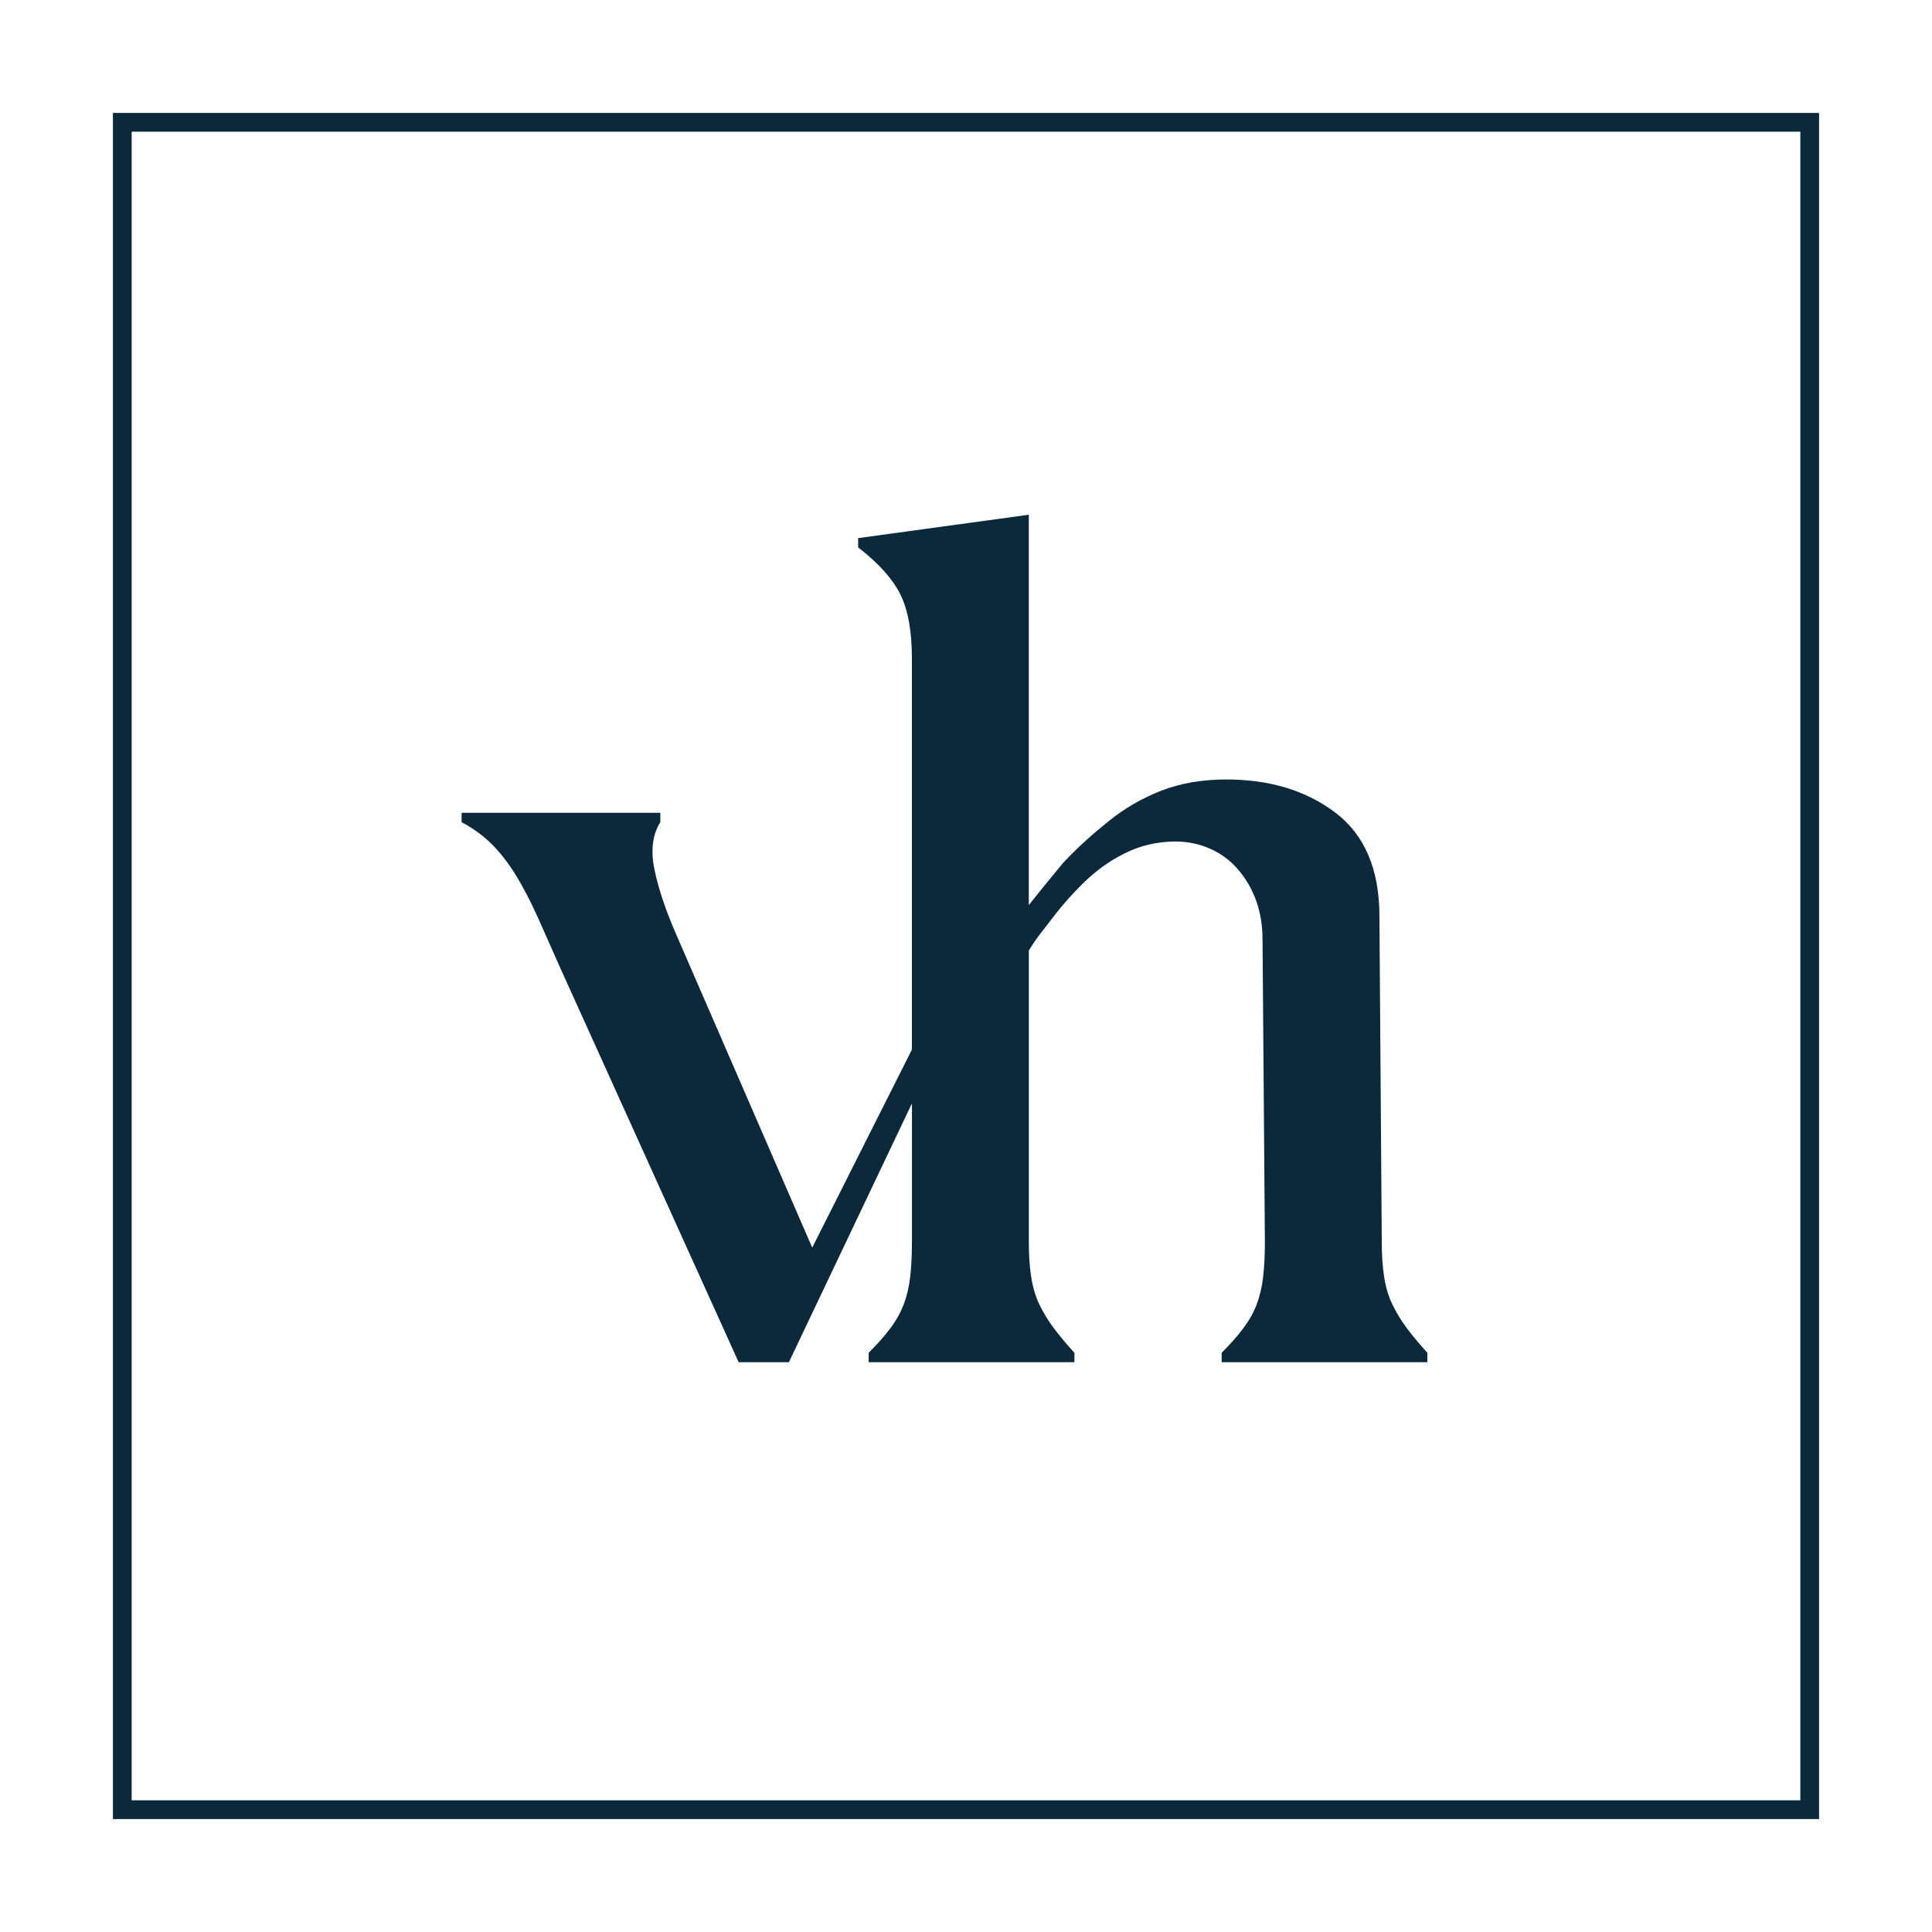
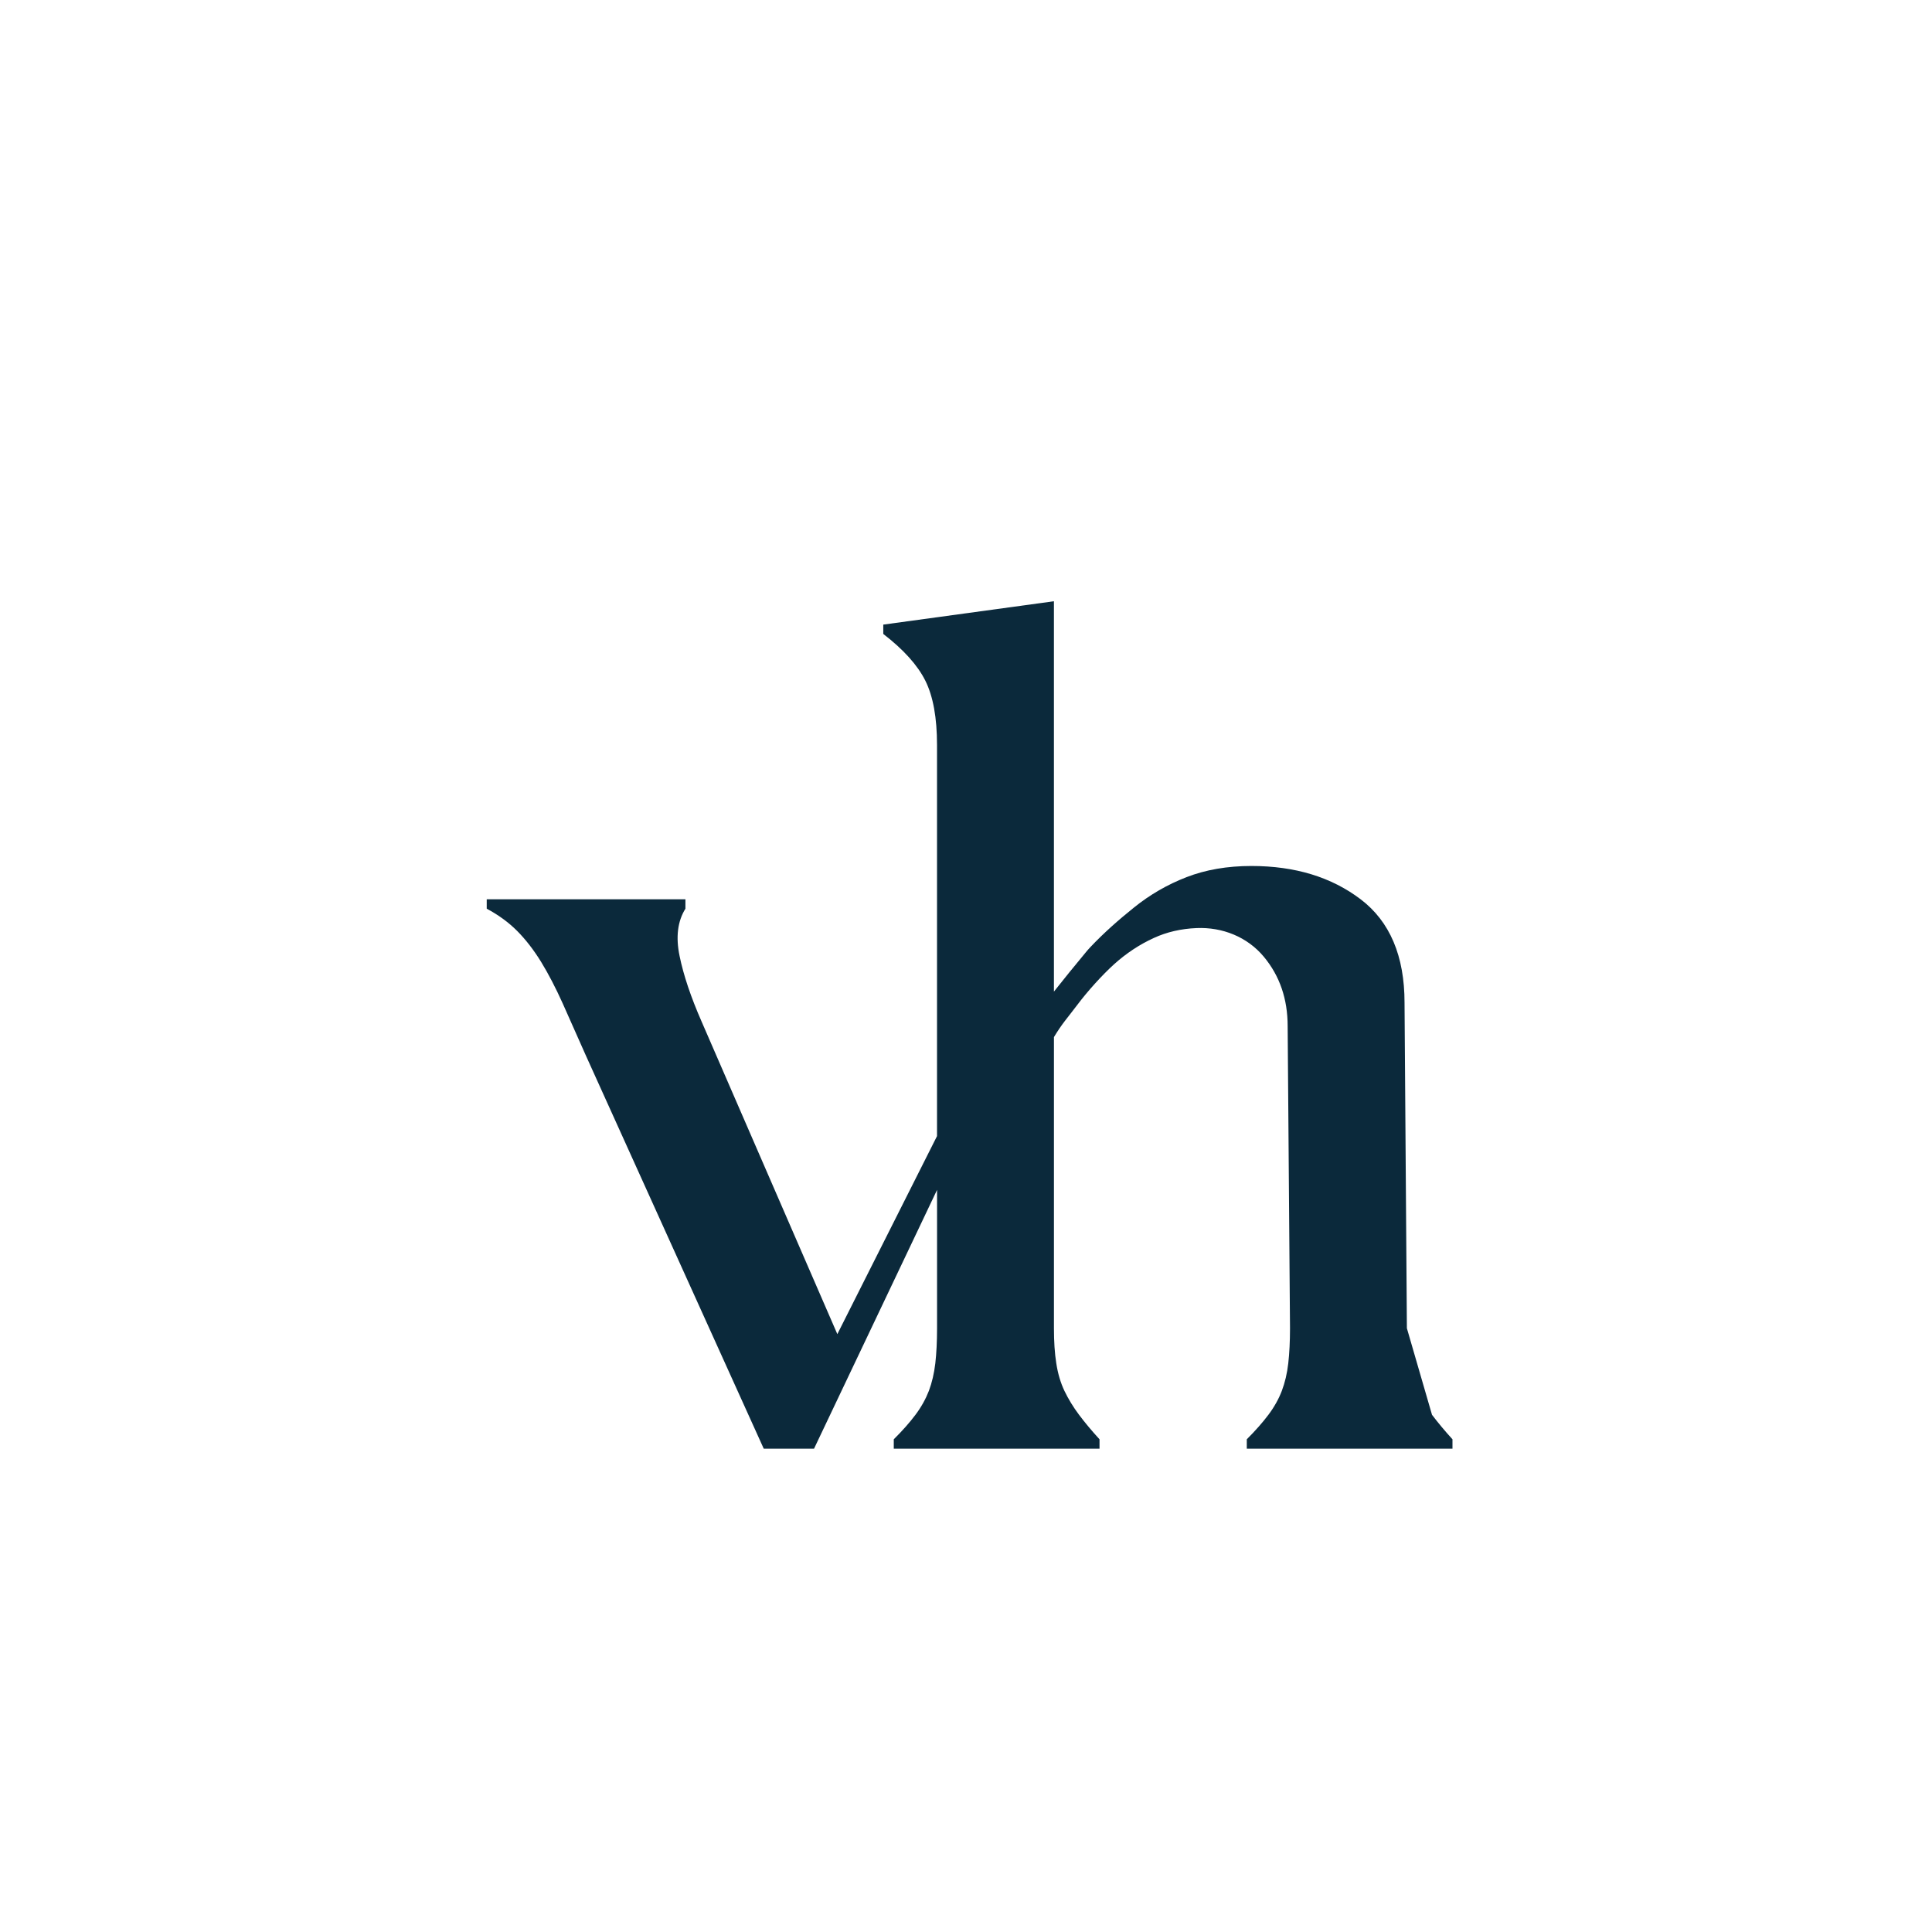
<svg xmlns="http://www.w3.org/2000/svg" id="Calque_1" viewBox="0 0 1133.86 1133.86">
  <defs>
    <style>.cls-1{fill:#0b293b;}</style>
  </defs>
-   <path class="cls-1" d="M1067.59,1067.59H66.27V66.27h1001.32v1001.32ZM77.27,1056.59h979.32V77.27H77.27v979.32Z" />
-   <path class="cls-1" d="M825.68,779.53c-3.43-4.57-6.26-9.3-8.55-14.06-2.32-4.81-3.9-10.2-4.81-16.15-.94-5.95-1.38-12.8-1.38-20.56l-1.38-191.04c0-27.41-8.59-47.65-25.72-60.69-17.17-13.04-38.52-19.57-64.15-19.57-14.18,0-26.86,2.21-38.04,6.54-11.22,4.33-21.5,10.28-30.88,17.84-8.88,7.13-17.58,14.75-25.73,23.38-.89.95-1.76,1.94-2.58,2.95l-9.54,11.61-9.13,11.4v-229.09l-100.15,13.71v5.47c11.89,9.18,20.12,18.31,24.69,27.45,4.57,9.18,6.85,21.74,6.85,37.73v229.53l-58.5,116.22-79.55-183.17c-6.42-14.61-10.75-27.53-13.04-38.75-2.32-11.19-1.14-20.44,3.43-27.76v-5.51h-116.61v5.51c6.85,3.66,12.8,7.99,17.84,13.04,5,5.04,9.69,11.07,14.06,18.16,4.33,7.09,8.55,15.2,12.68,24.38,4.1,9.14,8.66,19.42,13.71,30.84l104.29,230.51h29.5l72.21-151.9v81.24c0,7.76-.35,14.61-1.02,20.56-.71,5.95-1.97,11.34-3.78,16.15-1.85,4.76-4.45,9.49-7.88,14.06-3.43,4.57-7.68,9.37-12.72,14.37v5.51h120.75v-5.51c-4.57-5-8.59-9.81-12.01-14.37-3.43-4.57-6.3-9.3-8.59-14.06-2.28-4.81-3.86-10.2-4.77-16.15-.95-5.95-1.38-12.8-1.38-20.56v-170.92c5-8.23,7.69-10.9,13.9-19.14,5.91-7.85,14.34-17.21,21.43-23.63,7.09-6.38,14.85-11.54,23.31-15.4,7.54-3.47,15.9-5.42,25.07-5.8,15.16-.63,29.75,5.16,39.46,16.82,9.33,11.21,13.99,24.77,13.99,40.76l1.38,177.3c0,7.76-.35,14.61-1.02,20.56-.67,5.95-1.97,11.34-3.78,16.15-1.81,4.76-4.45,9.49-7.88,14.06-3.43,4.57-7.68,9.37-12.68,14.37v5.51h120.71v-5.51c-4.57-5-8.55-9.81-12.01-14.37Z" />
+   <path class="cls-1" d="M825.68,779.53l-1.38-191.04c0-27.41-8.59-47.65-25.72-60.69-17.17-13.04-38.52-19.57-64.15-19.57-14.18,0-26.86,2.21-38.04,6.54-11.22,4.33-21.5,10.28-30.88,17.84-8.88,7.13-17.58,14.75-25.73,23.38-.89.95-1.76,1.94-2.58,2.95l-9.54,11.61-9.13,11.4v-229.09l-100.15,13.71v5.47c11.89,9.18,20.12,18.31,24.69,27.45,4.57,9.18,6.85,21.74,6.85,37.73v229.53l-58.5,116.22-79.55-183.17c-6.42-14.61-10.75-27.53-13.04-38.75-2.32-11.19-1.14-20.44,3.43-27.76v-5.51h-116.61v5.51c6.85,3.66,12.8,7.99,17.84,13.04,5,5.04,9.69,11.07,14.06,18.16,4.33,7.09,8.55,15.2,12.68,24.38,4.1,9.14,8.66,19.42,13.71,30.84l104.29,230.51h29.5l72.21-151.9v81.24c0,7.76-.35,14.61-1.02,20.56-.71,5.95-1.97,11.34-3.78,16.15-1.85,4.76-4.45,9.49-7.88,14.06-3.43,4.57-7.68,9.37-12.72,14.37v5.51h120.75v-5.51c-4.57-5-8.59-9.81-12.01-14.37-3.43-4.57-6.3-9.3-8.59-14.06-2.28-4.81-3.86-10.2-4.77-16.15-.95-5.95-1.38-12.8-1.38-20.56v-170.92c5-8.23,7.69-10.9,13.9-19.14,5.91-7.85,14.34-17.21,21.43-23.63,7.09-6.38,14.85-11.54,23.31-15.4,7.54-3.47,15.9-5.42,25.07-5.8,15.16-.63,29.75,5.16,39.46,16.82,9.33,11.21,13.99,24.77,13.99,40.76l1.38,177.3c0,7.76-.35,14.61-1.02,20.56-.67,5.95-1.97,11.34-3.78,16.15-1.81,4.76-4.45,9.49-7.88,14.06-3.43,4.57-7.68,9.37-12.68,14.37v5.51h120.71v-5.51c-4.57-5-8.55-9.81-12.01-14.37Z" />
</svg>